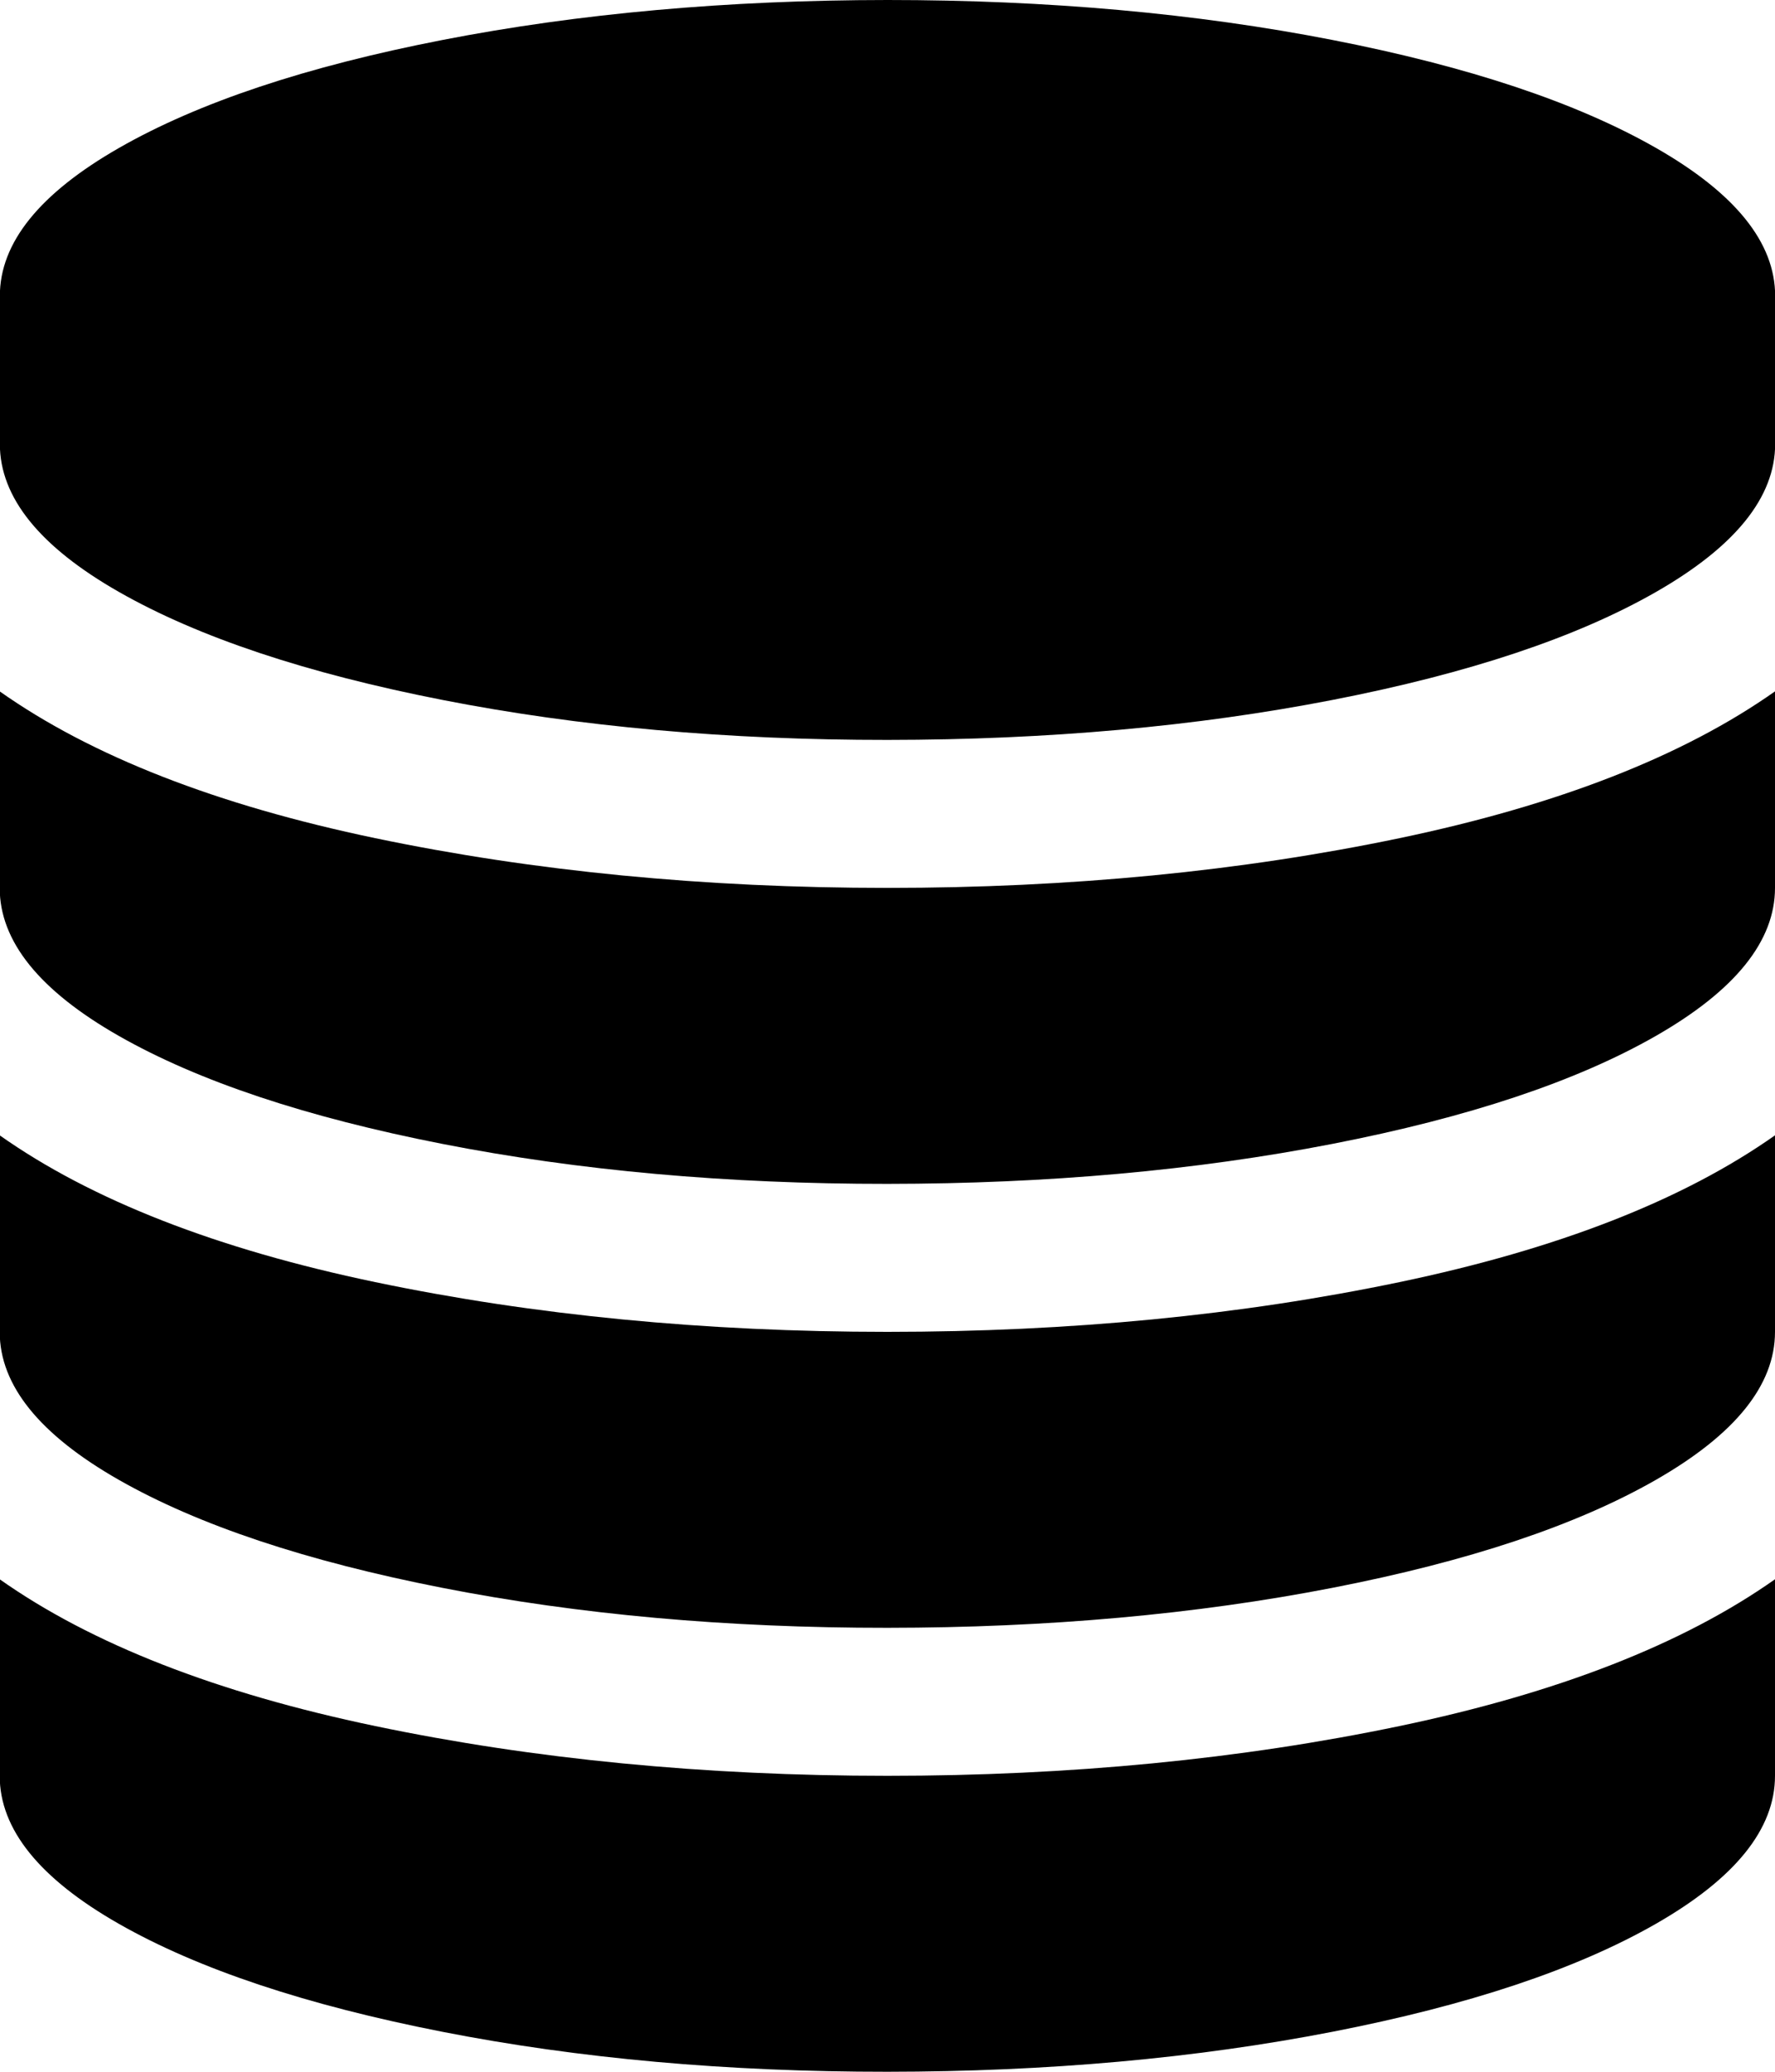
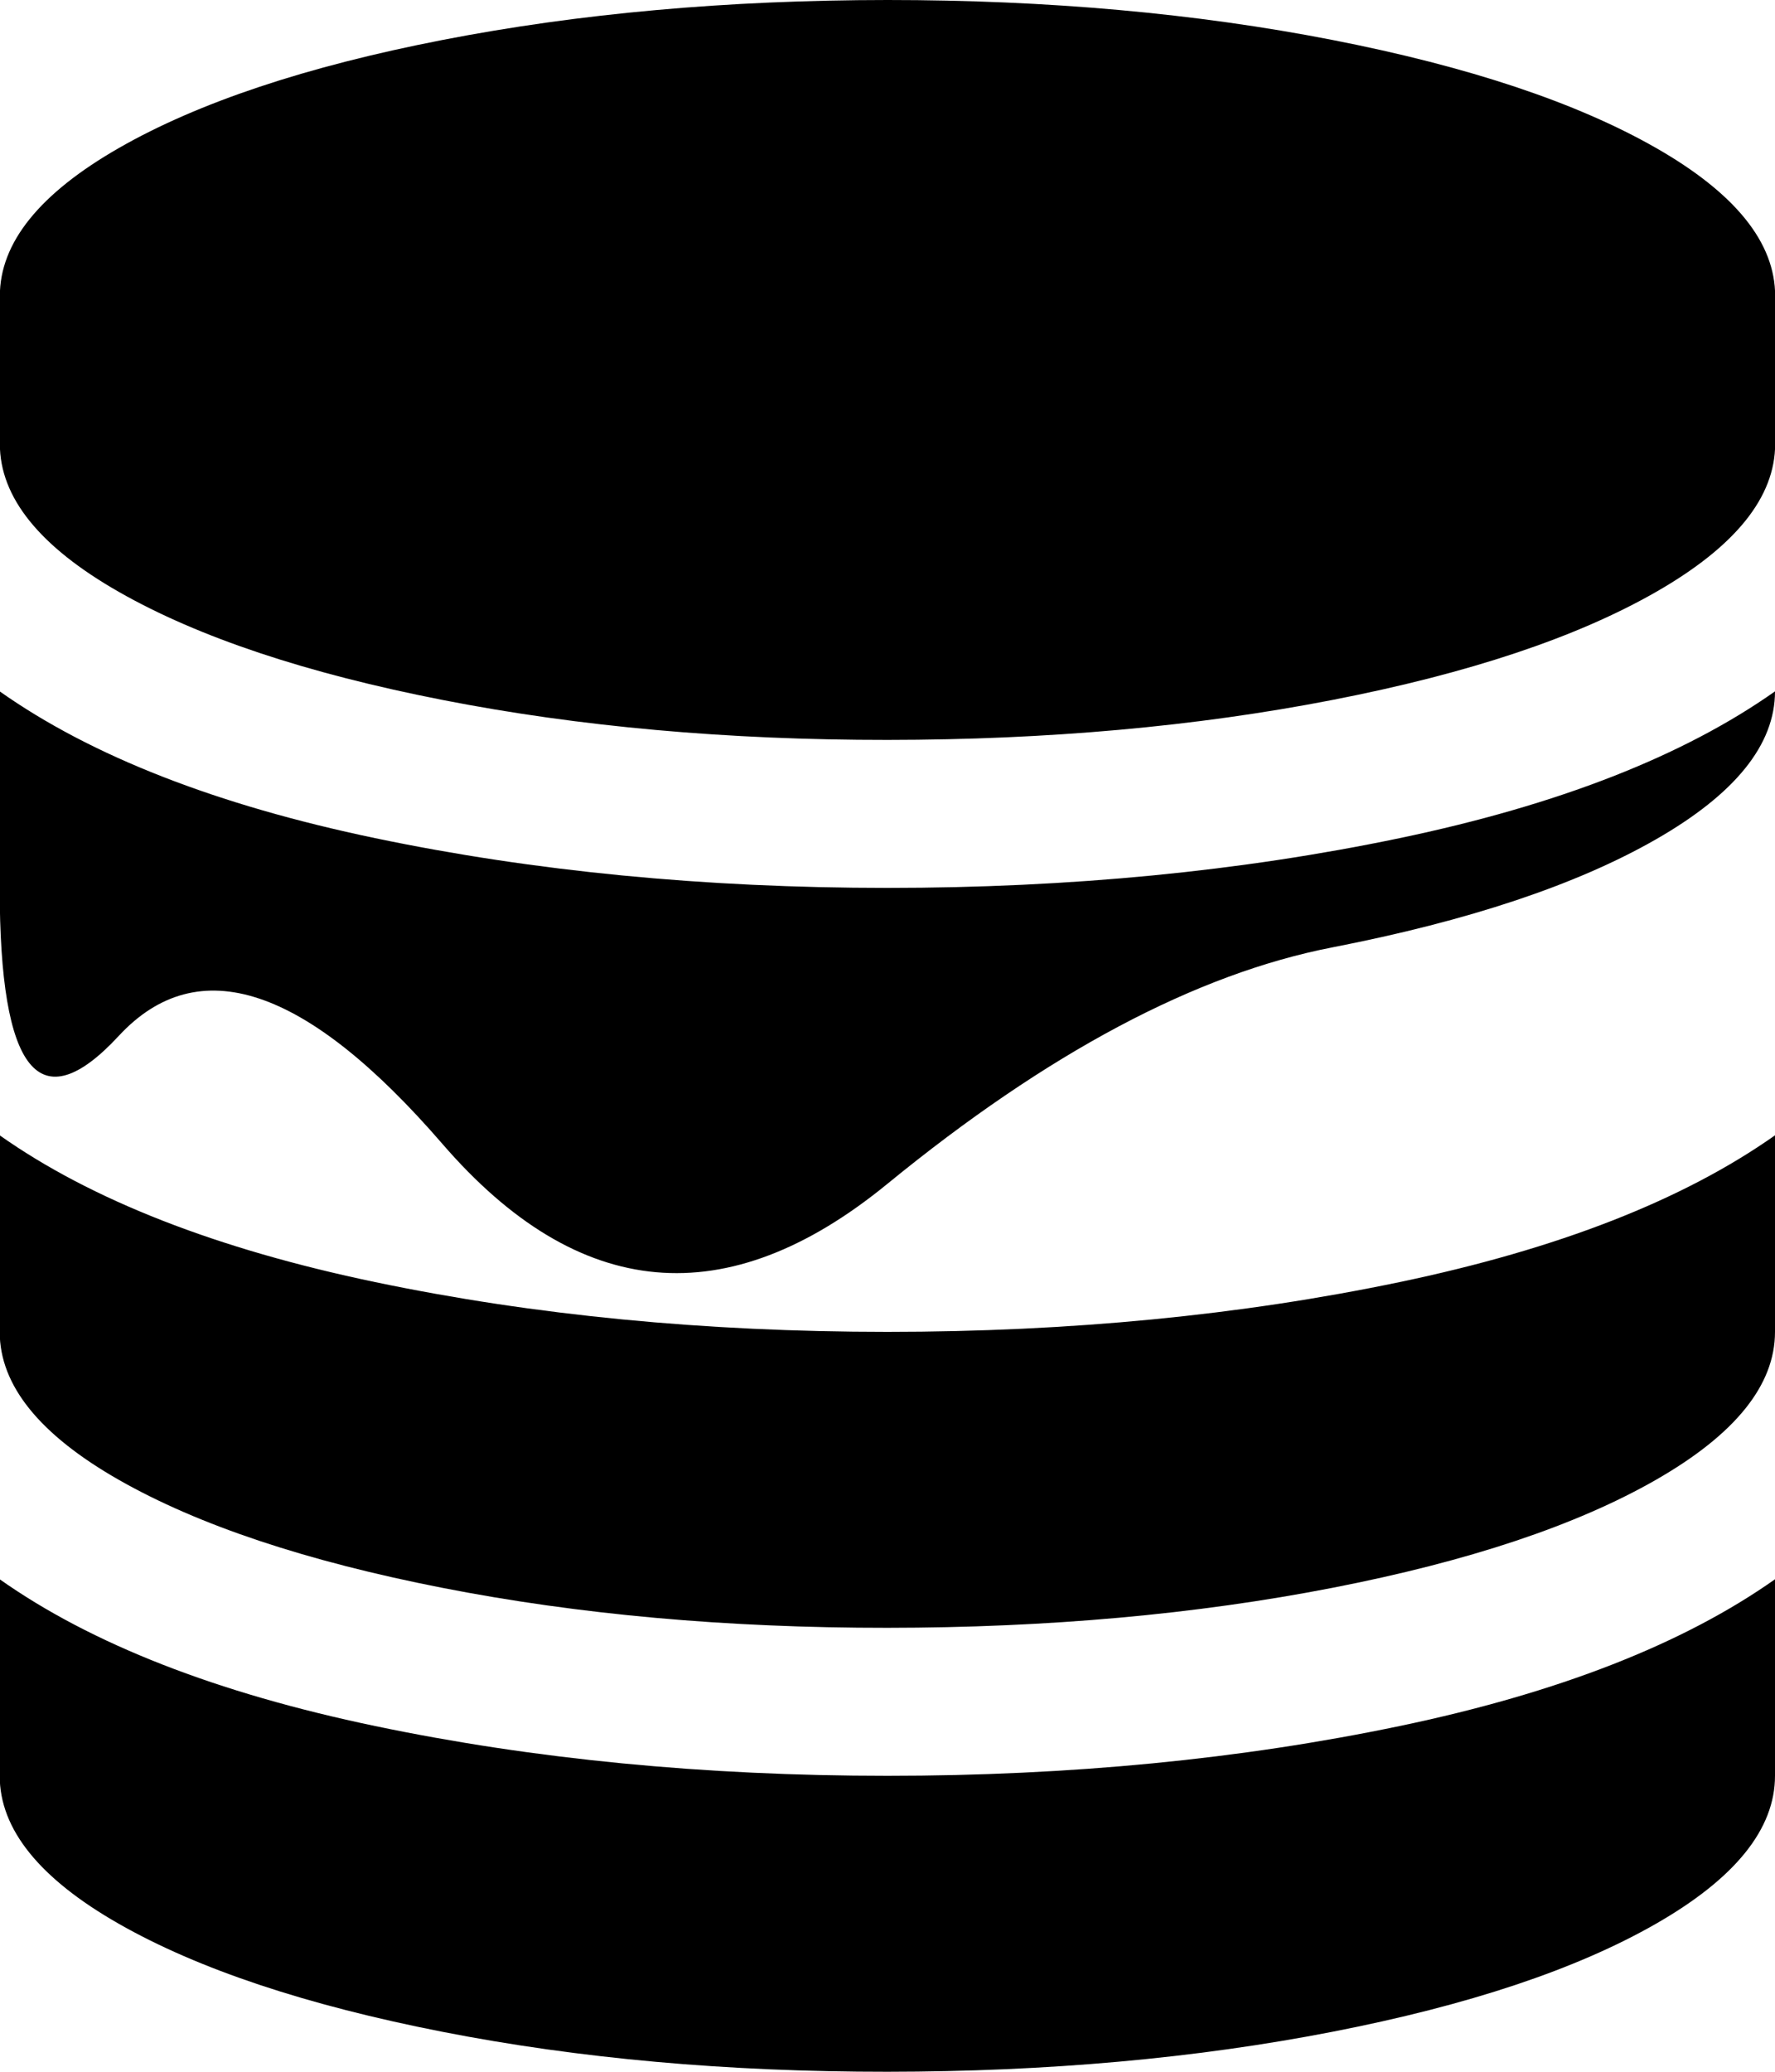
<svg xmlns="http://www.w3.org/2000/svg" width="12" height="14" viewBox="0 0 12 14">
-   <path d="M6 6q1.852 0 3.461-.336T12 4.672V6q0 .539-.805 1t-2.188.73T5.999 8t-3.008-.27T.803 7t-.805-1V4.672q.93.656 2.539.992T5.998 6zm0 6q1.852 0 3.461-.336T12 10.672V12q0 .539-.805 1t-2.188.73-3.008.27-3.008-.27T.803 13t-.805-1v-1.328q.93.656 2.539.992T5.998 12zm0-3q1.852 0 3.461-.336T12 7.672V9q0 .539-.805 1t-2.188.73-3.008.27-3.008-.27T.803 10t-.805-1V7.672q.93.656 2.539.992T5.998 9zm0-9q1.625 0 3.008.27t2.188.73.805 1v1q0 .539-.805 1t-2.188.73T6 5t-3.008-.27T.804 4t-.805-1V2q0-.539.805-1T2.992.27 6 0z" />
+   <path d="M6 6q1.852 0 3.461-.336T12 4.672q0 .539-.805 1t-2.188.73T5.999 8t-3.008-.27T.803 7t-.805-1V4.672q.93.656 2.539.992T5.998 6zm0 6q1.852 0 3.461-.336T12 10.672V12q0 .539-.805 1t-2.188.73-3.008.27-3.008-.27T.803 13t-.805-1v-1.328q.93.656 2.539.992T5.998 12zm0-3q1.852 0 3.461-.336T12 7.672V9q0 .539-.805 1t-2.188.73-3.008.27-3.008-.27T.803 10t-.805-1V7.672q.93.656 2.539.992T5.998 9zm0-9q1.625 0 3.008.27t2.188.73.805 1v1q0 .539-.805 1t-2.188.73T6 5t-3.008-.27T.804 4t-.805-1V2q0-.539.805-1T2.992.27 6 0z" />
</svg>